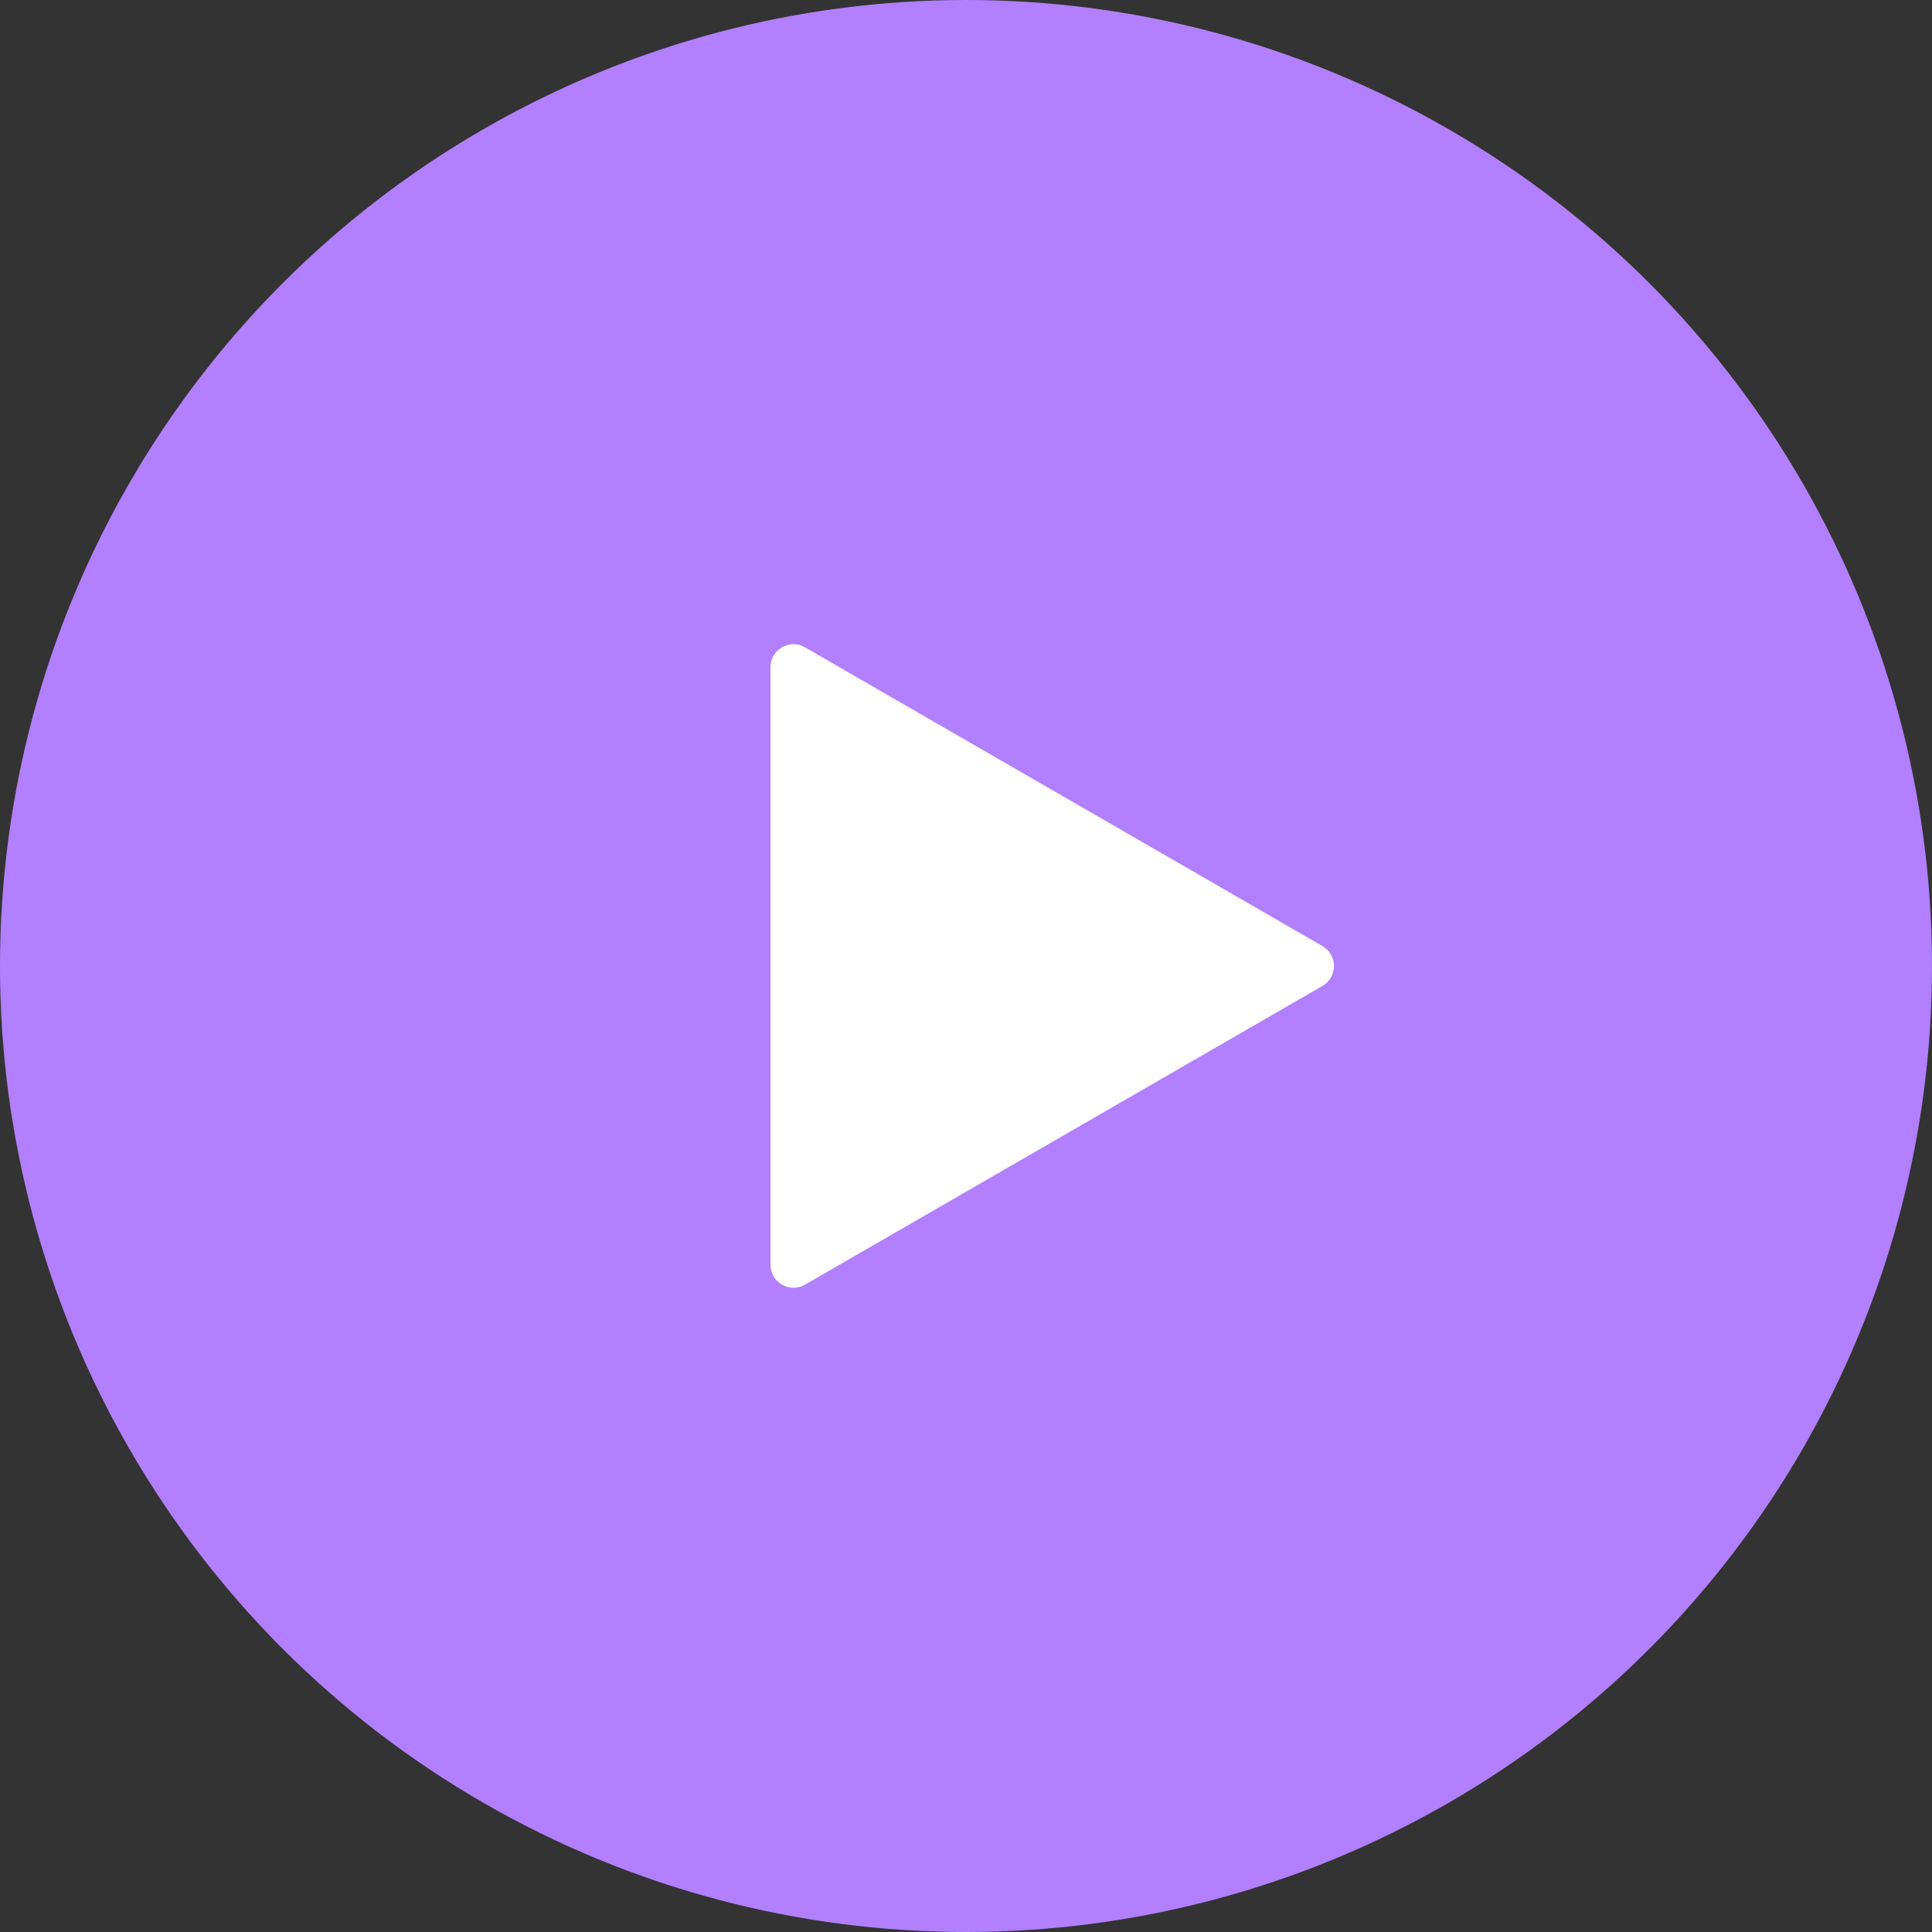
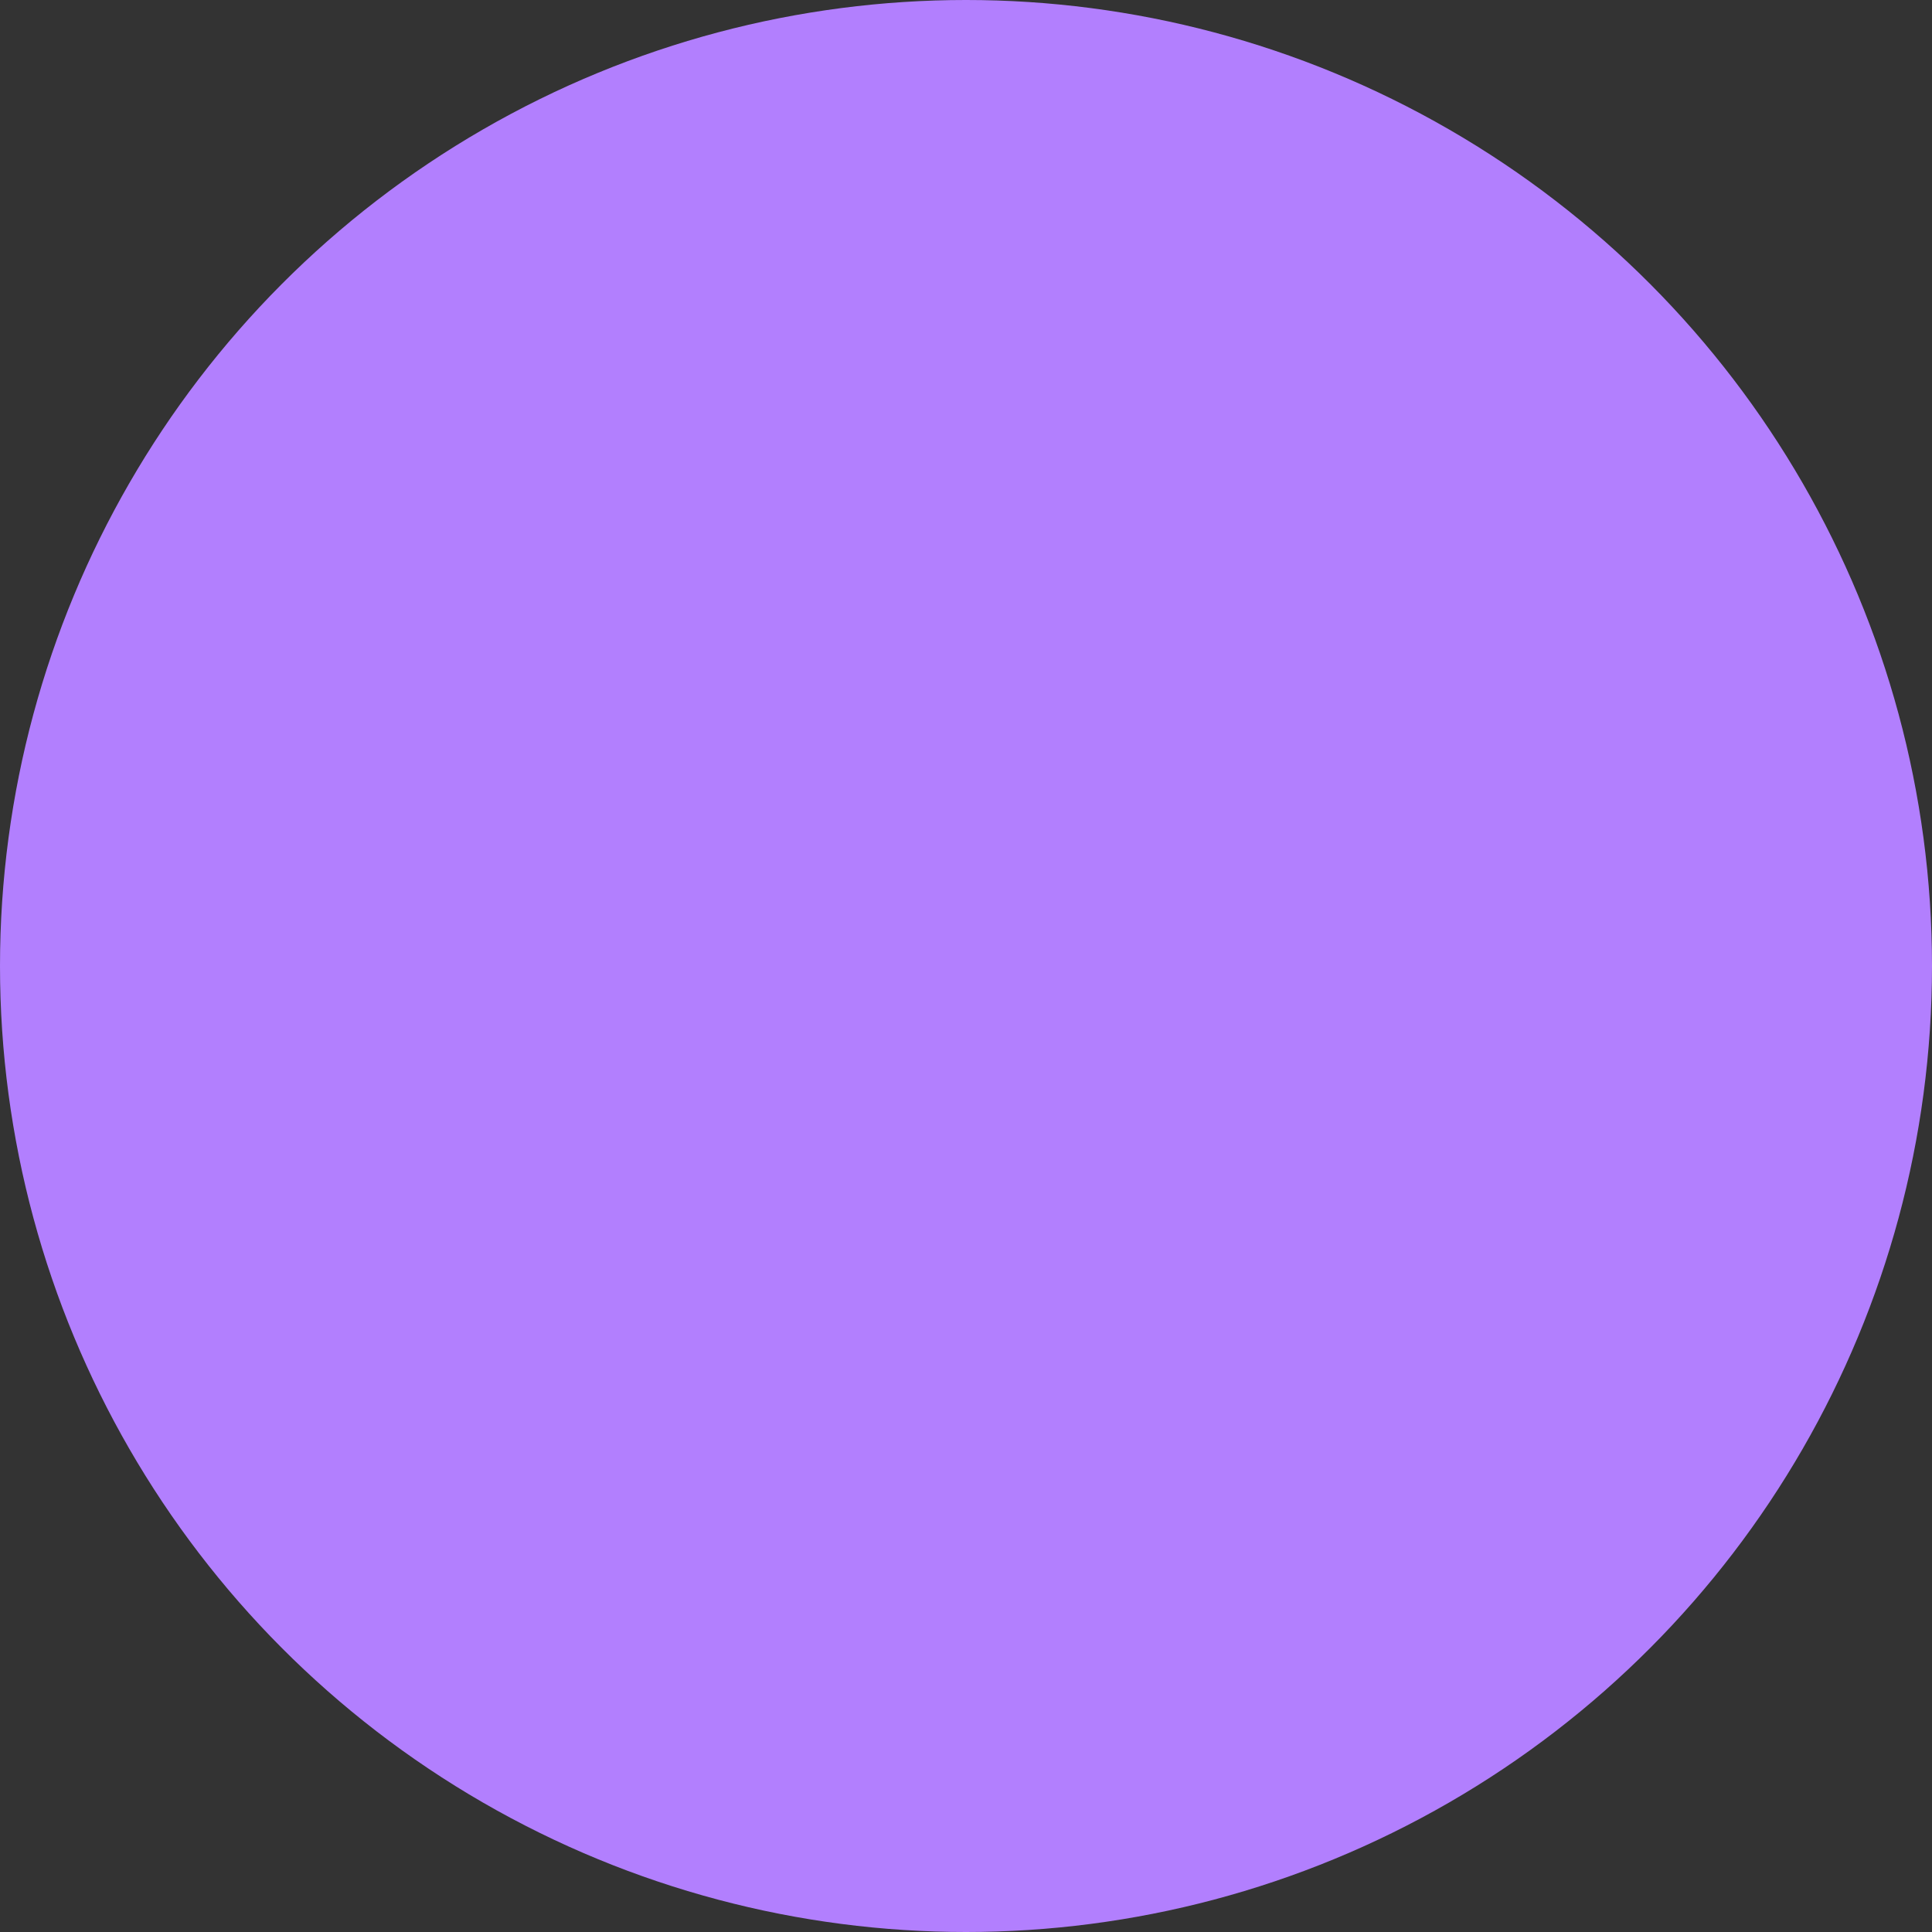
<svg xmlns="http://www.w3.org/2000/svg" width="84" height="84" viewBox="0 0 84 84" fill="none">
  <rect x="0" y="0" width="84" height="84" fill="#333333" stroke="none" />
  <circle cx="42" cy="42" r="42" fill="#B27FFE" />
-   <path d="M57.5 41.134C58.167 41.519 58.167 42.481 57.5 42.866L35 55.856C34.333 56.241 33.5 55.76 33.5 54.99L33.5 29.01C33.5 28.24 34.333 27.759 35 28.144L57.5 41.134Z" fill="white" />
</svg>